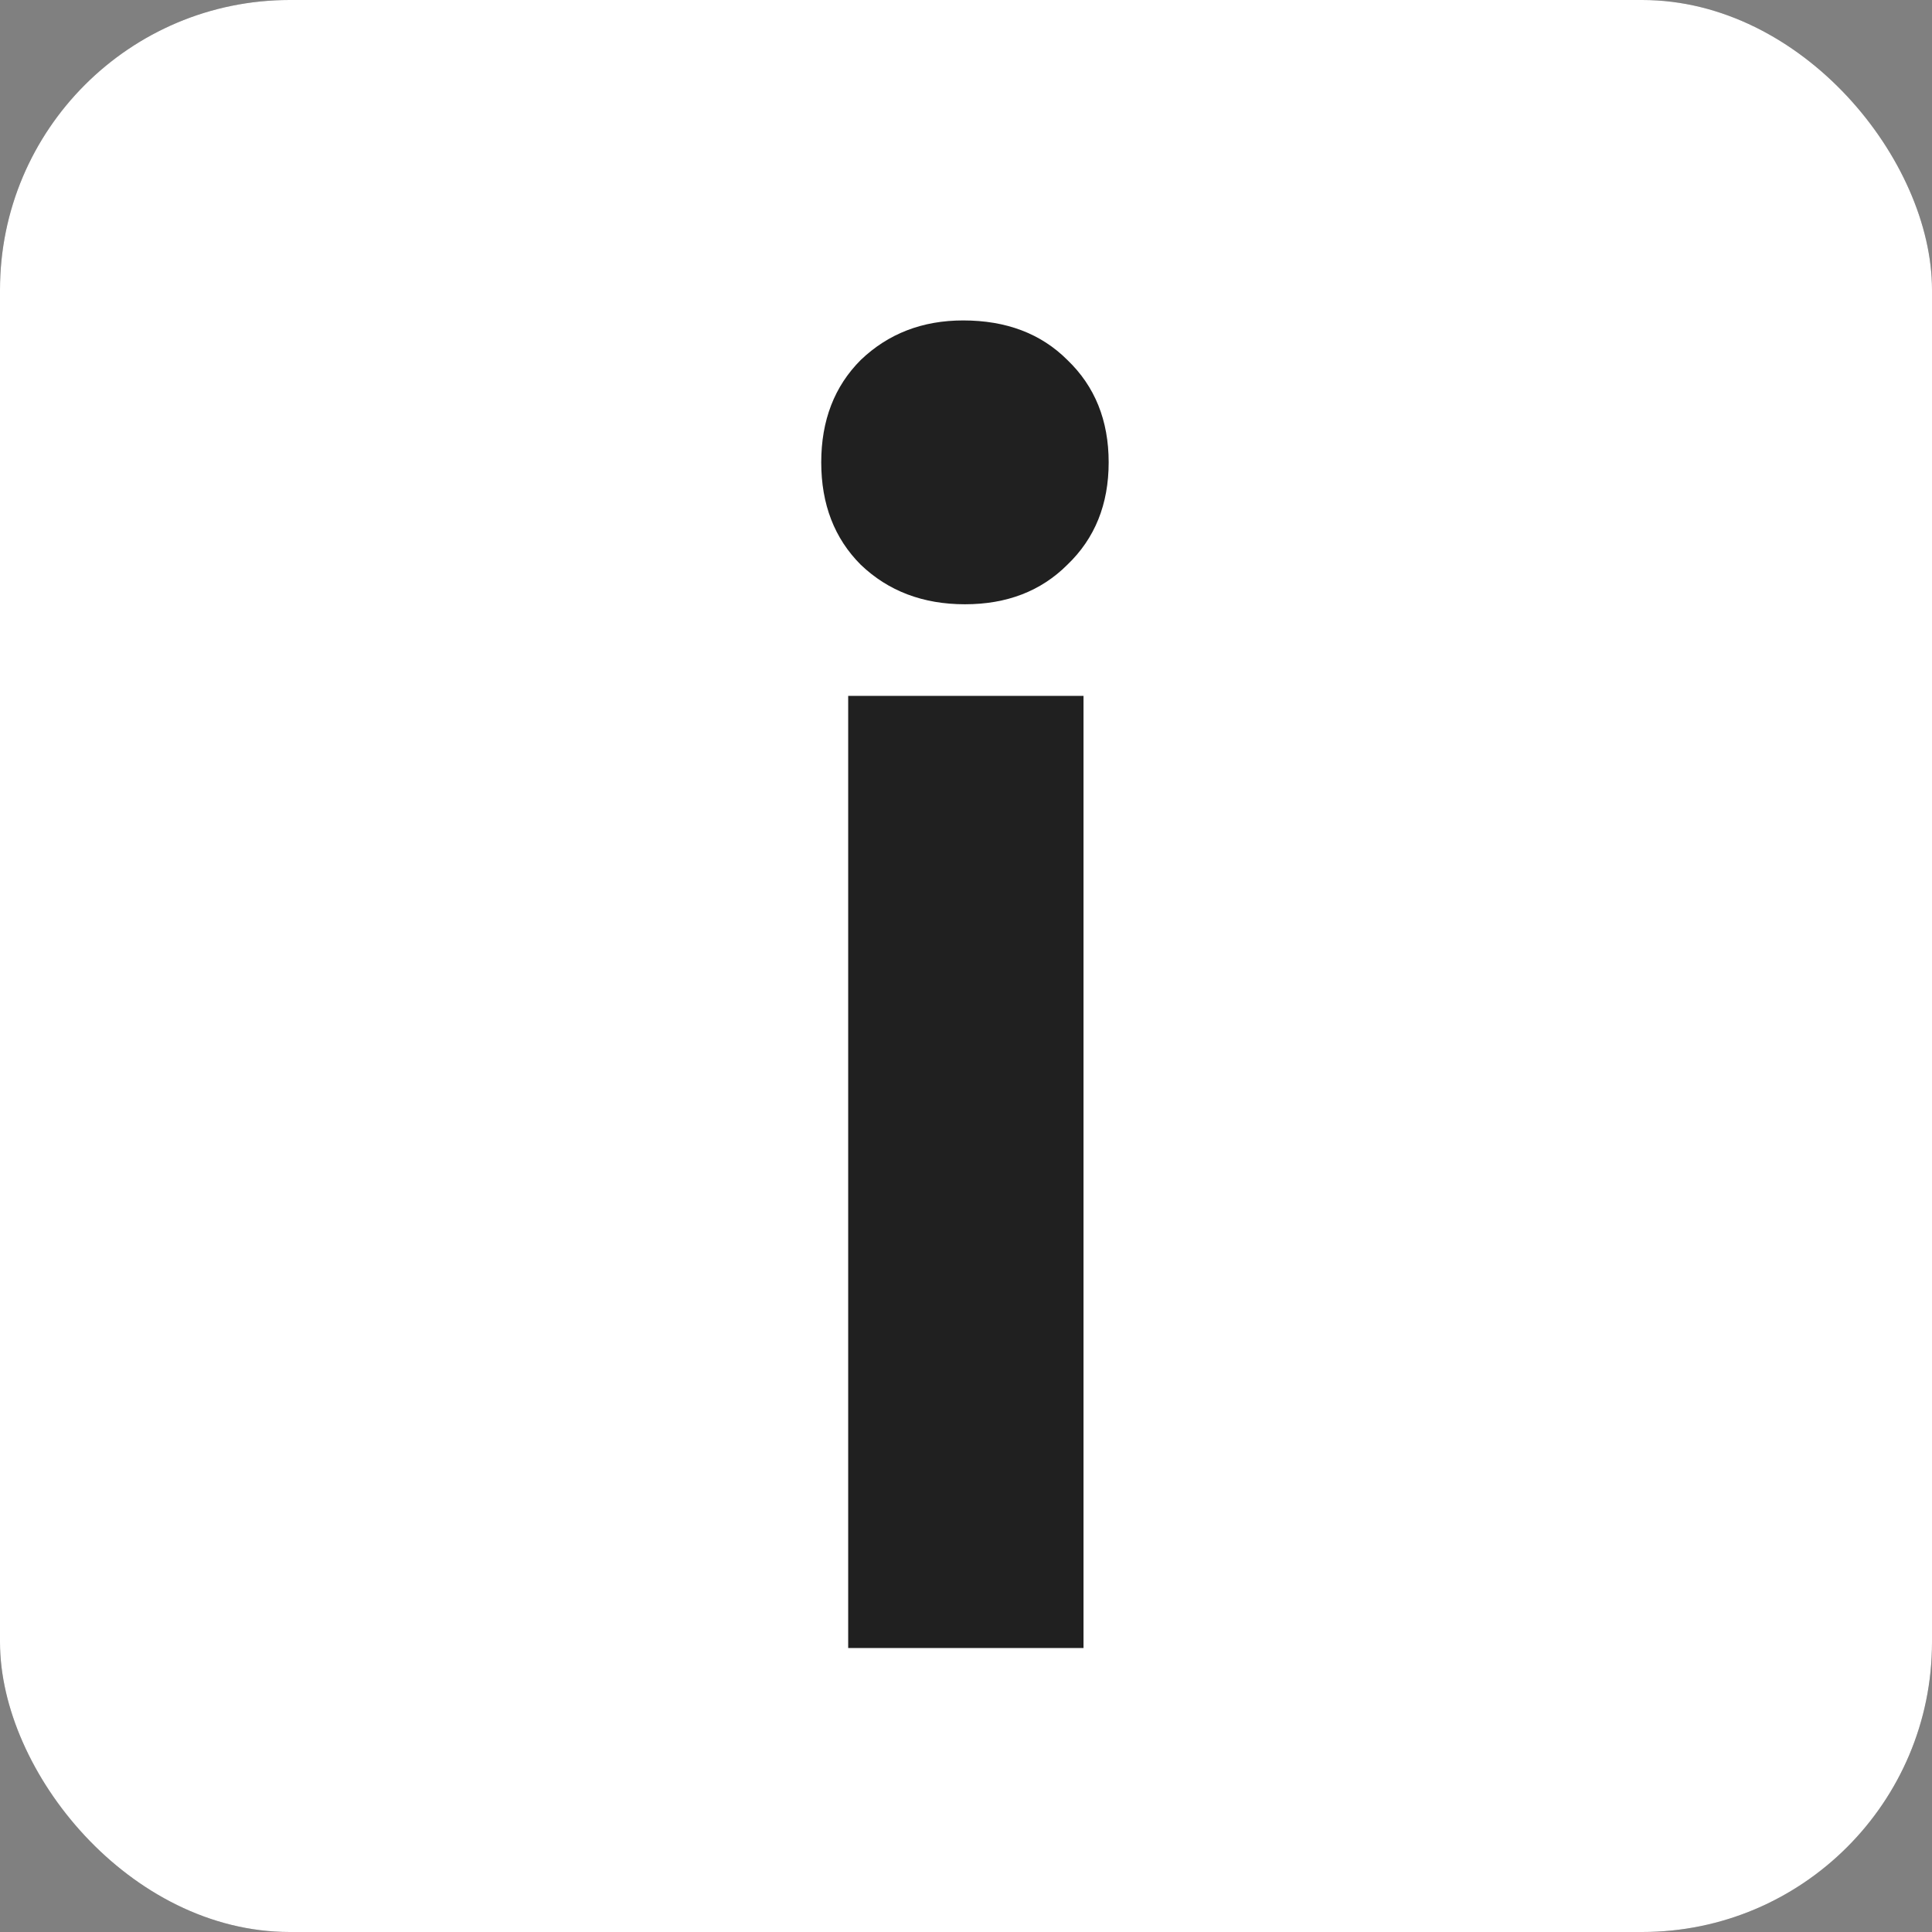
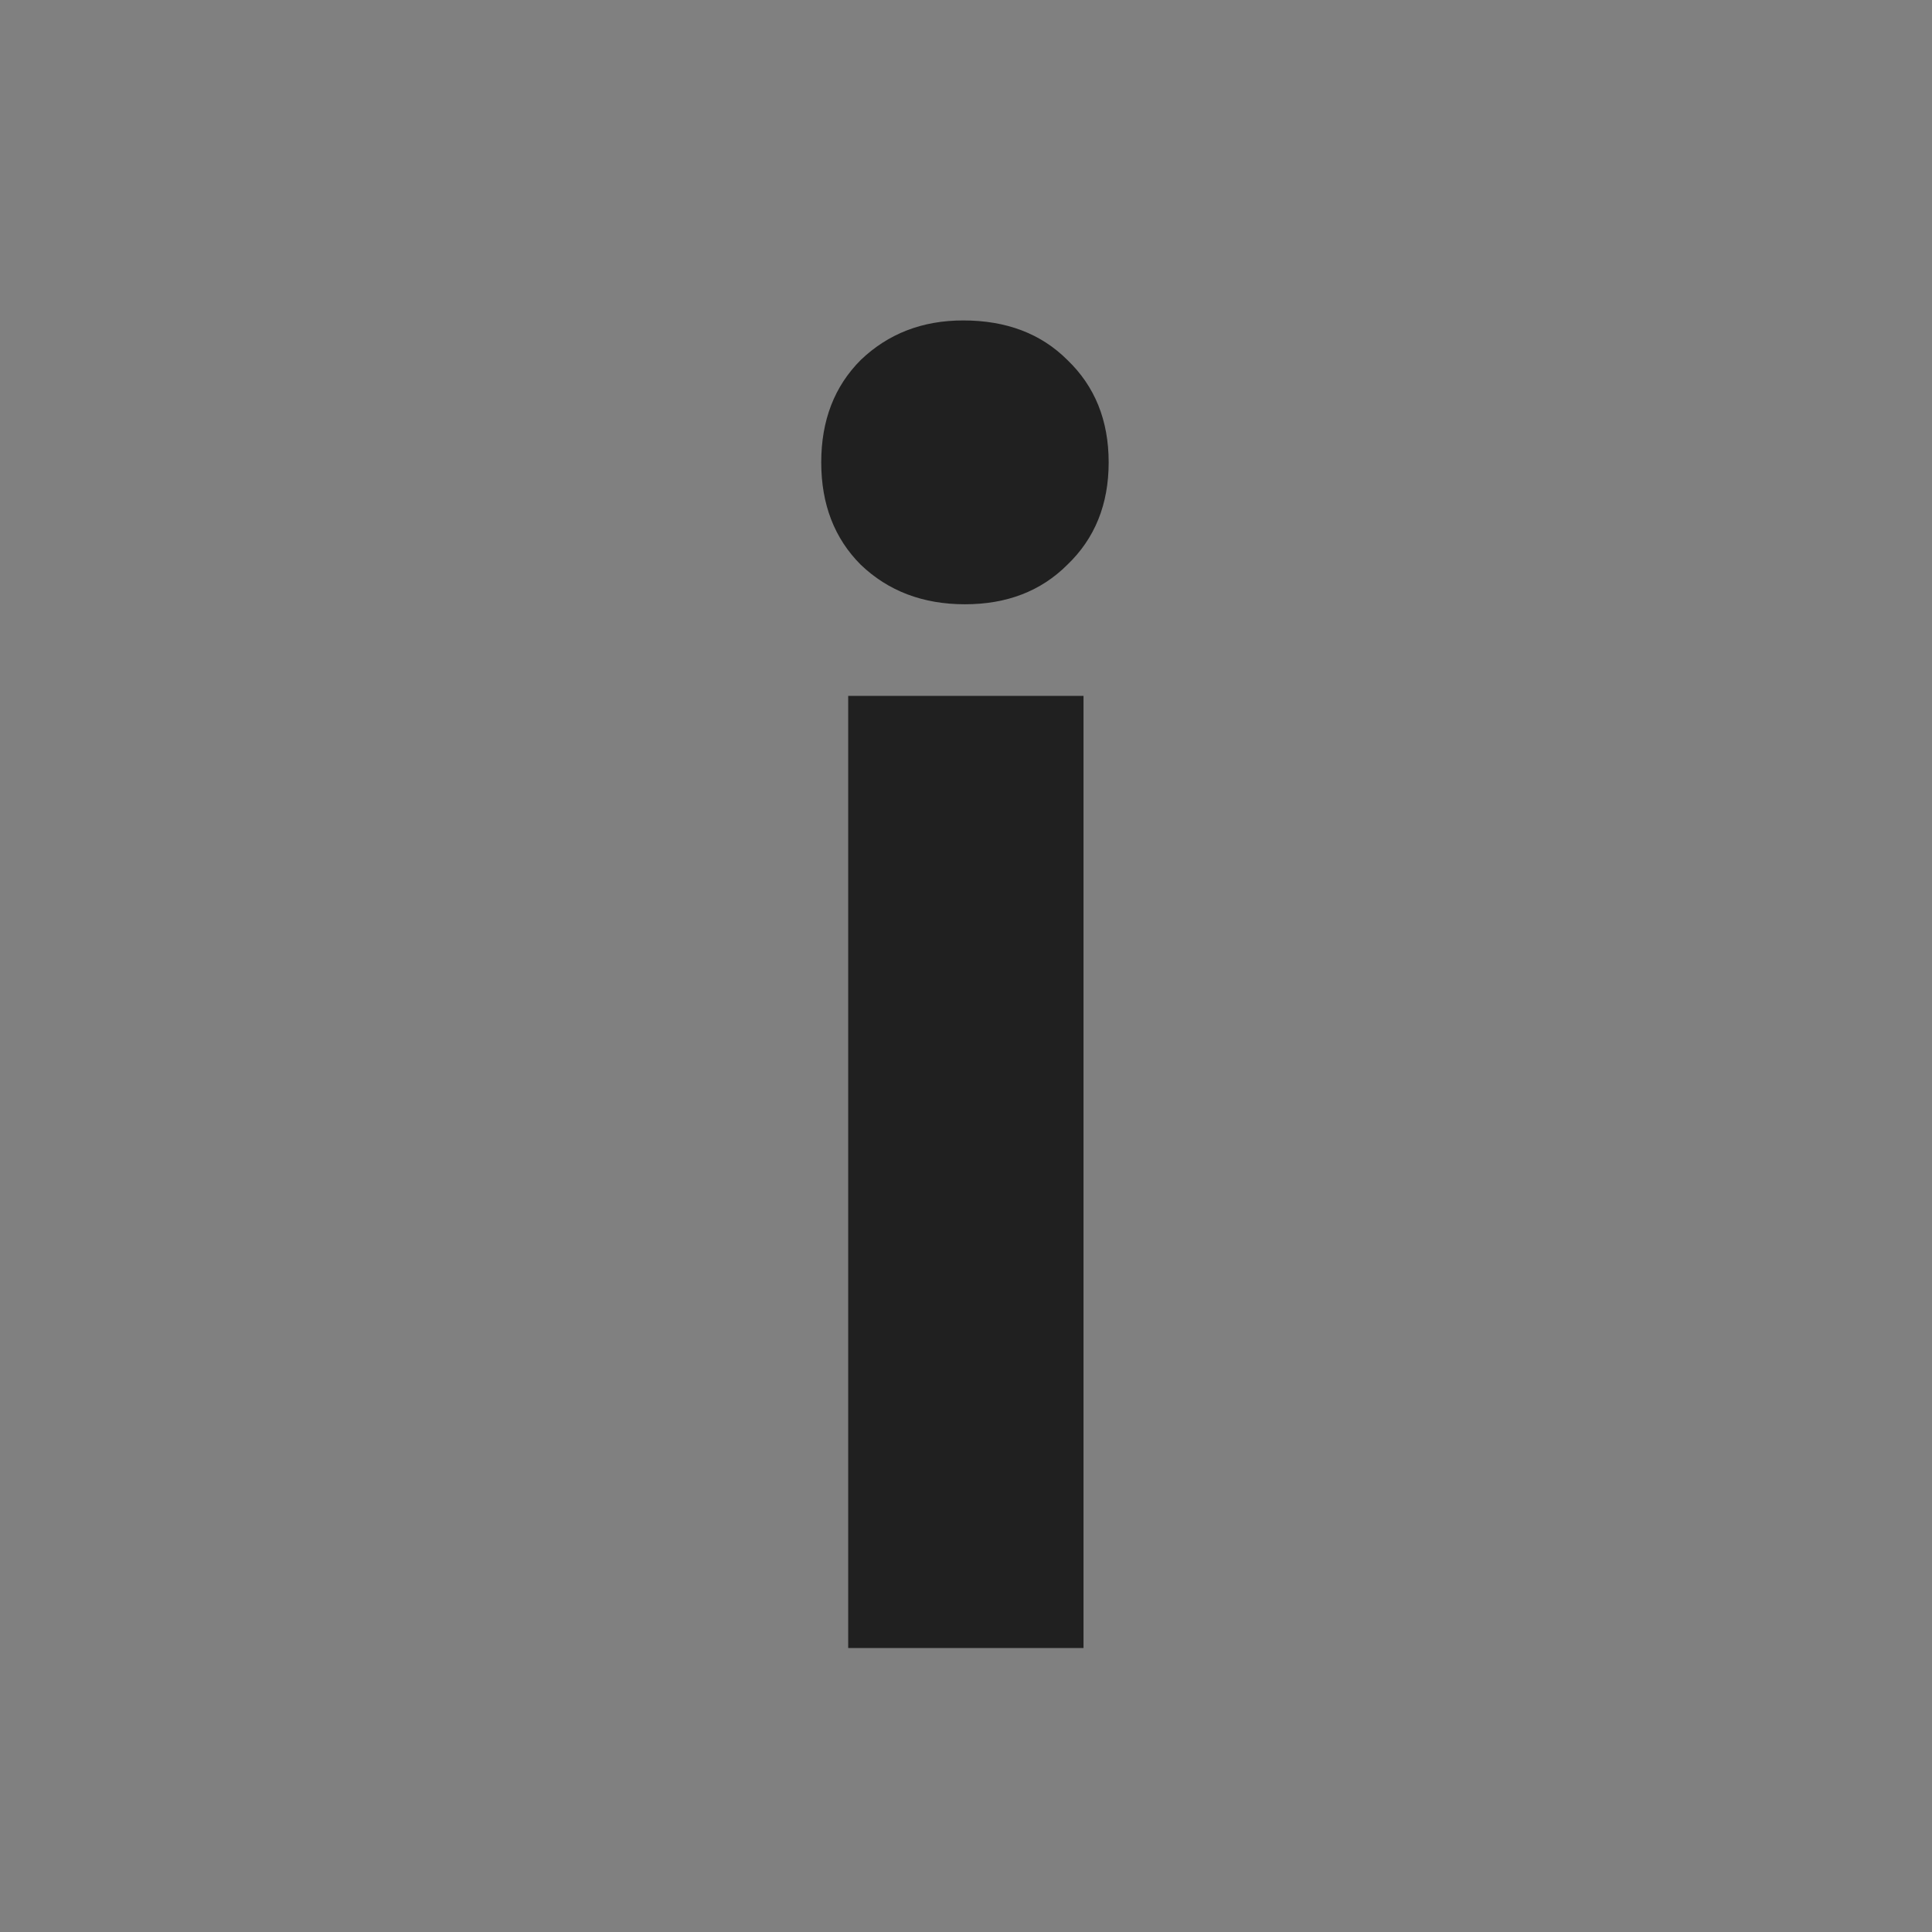
<svg xmlns="http://www.w3.org/2000/svg" width="1000" height="1000" viewBox="0 0 1000 1000" fill="none">
  <rect x="0" y="0" width="1000" height="1000" fill="#808080" stroke="none" />
  <g clip-path="url(#clip0_382_1738)">
-     <rect width="1000" height="1000" rx="150" fill="#505050" />
-     <rect width="1000" height="1000" fill="white" />
    <path d="M439.018 853V360.191H560.825V853H439.018ZM499.457 312.77C477.761 312.77 459.784 305.951 445.527 292.313C431.889 278.676 425.07 261.009 425.07 239.313C425.07 217.617 431.889 199.95 445.527 186.313C459.784 172.675 477.451 165.857 498.527 165.857C520.843 165.857 538.819 172.675 552.457 186.313C566.714 199.95 573.843 217.617 573.843 239.313C573.843 261.009 566.714 278.676 552.457 292.313C538.819 305.951 521.153 312.77 499.457 312.77Z" fill="#202020" />
  </g>
  <defs>
    <clipPath id="clip0_382_1738">
      <rect width="1000" height="1000" rx="150" fill="white" />
    </clipPath>
  </defs>
</svg>